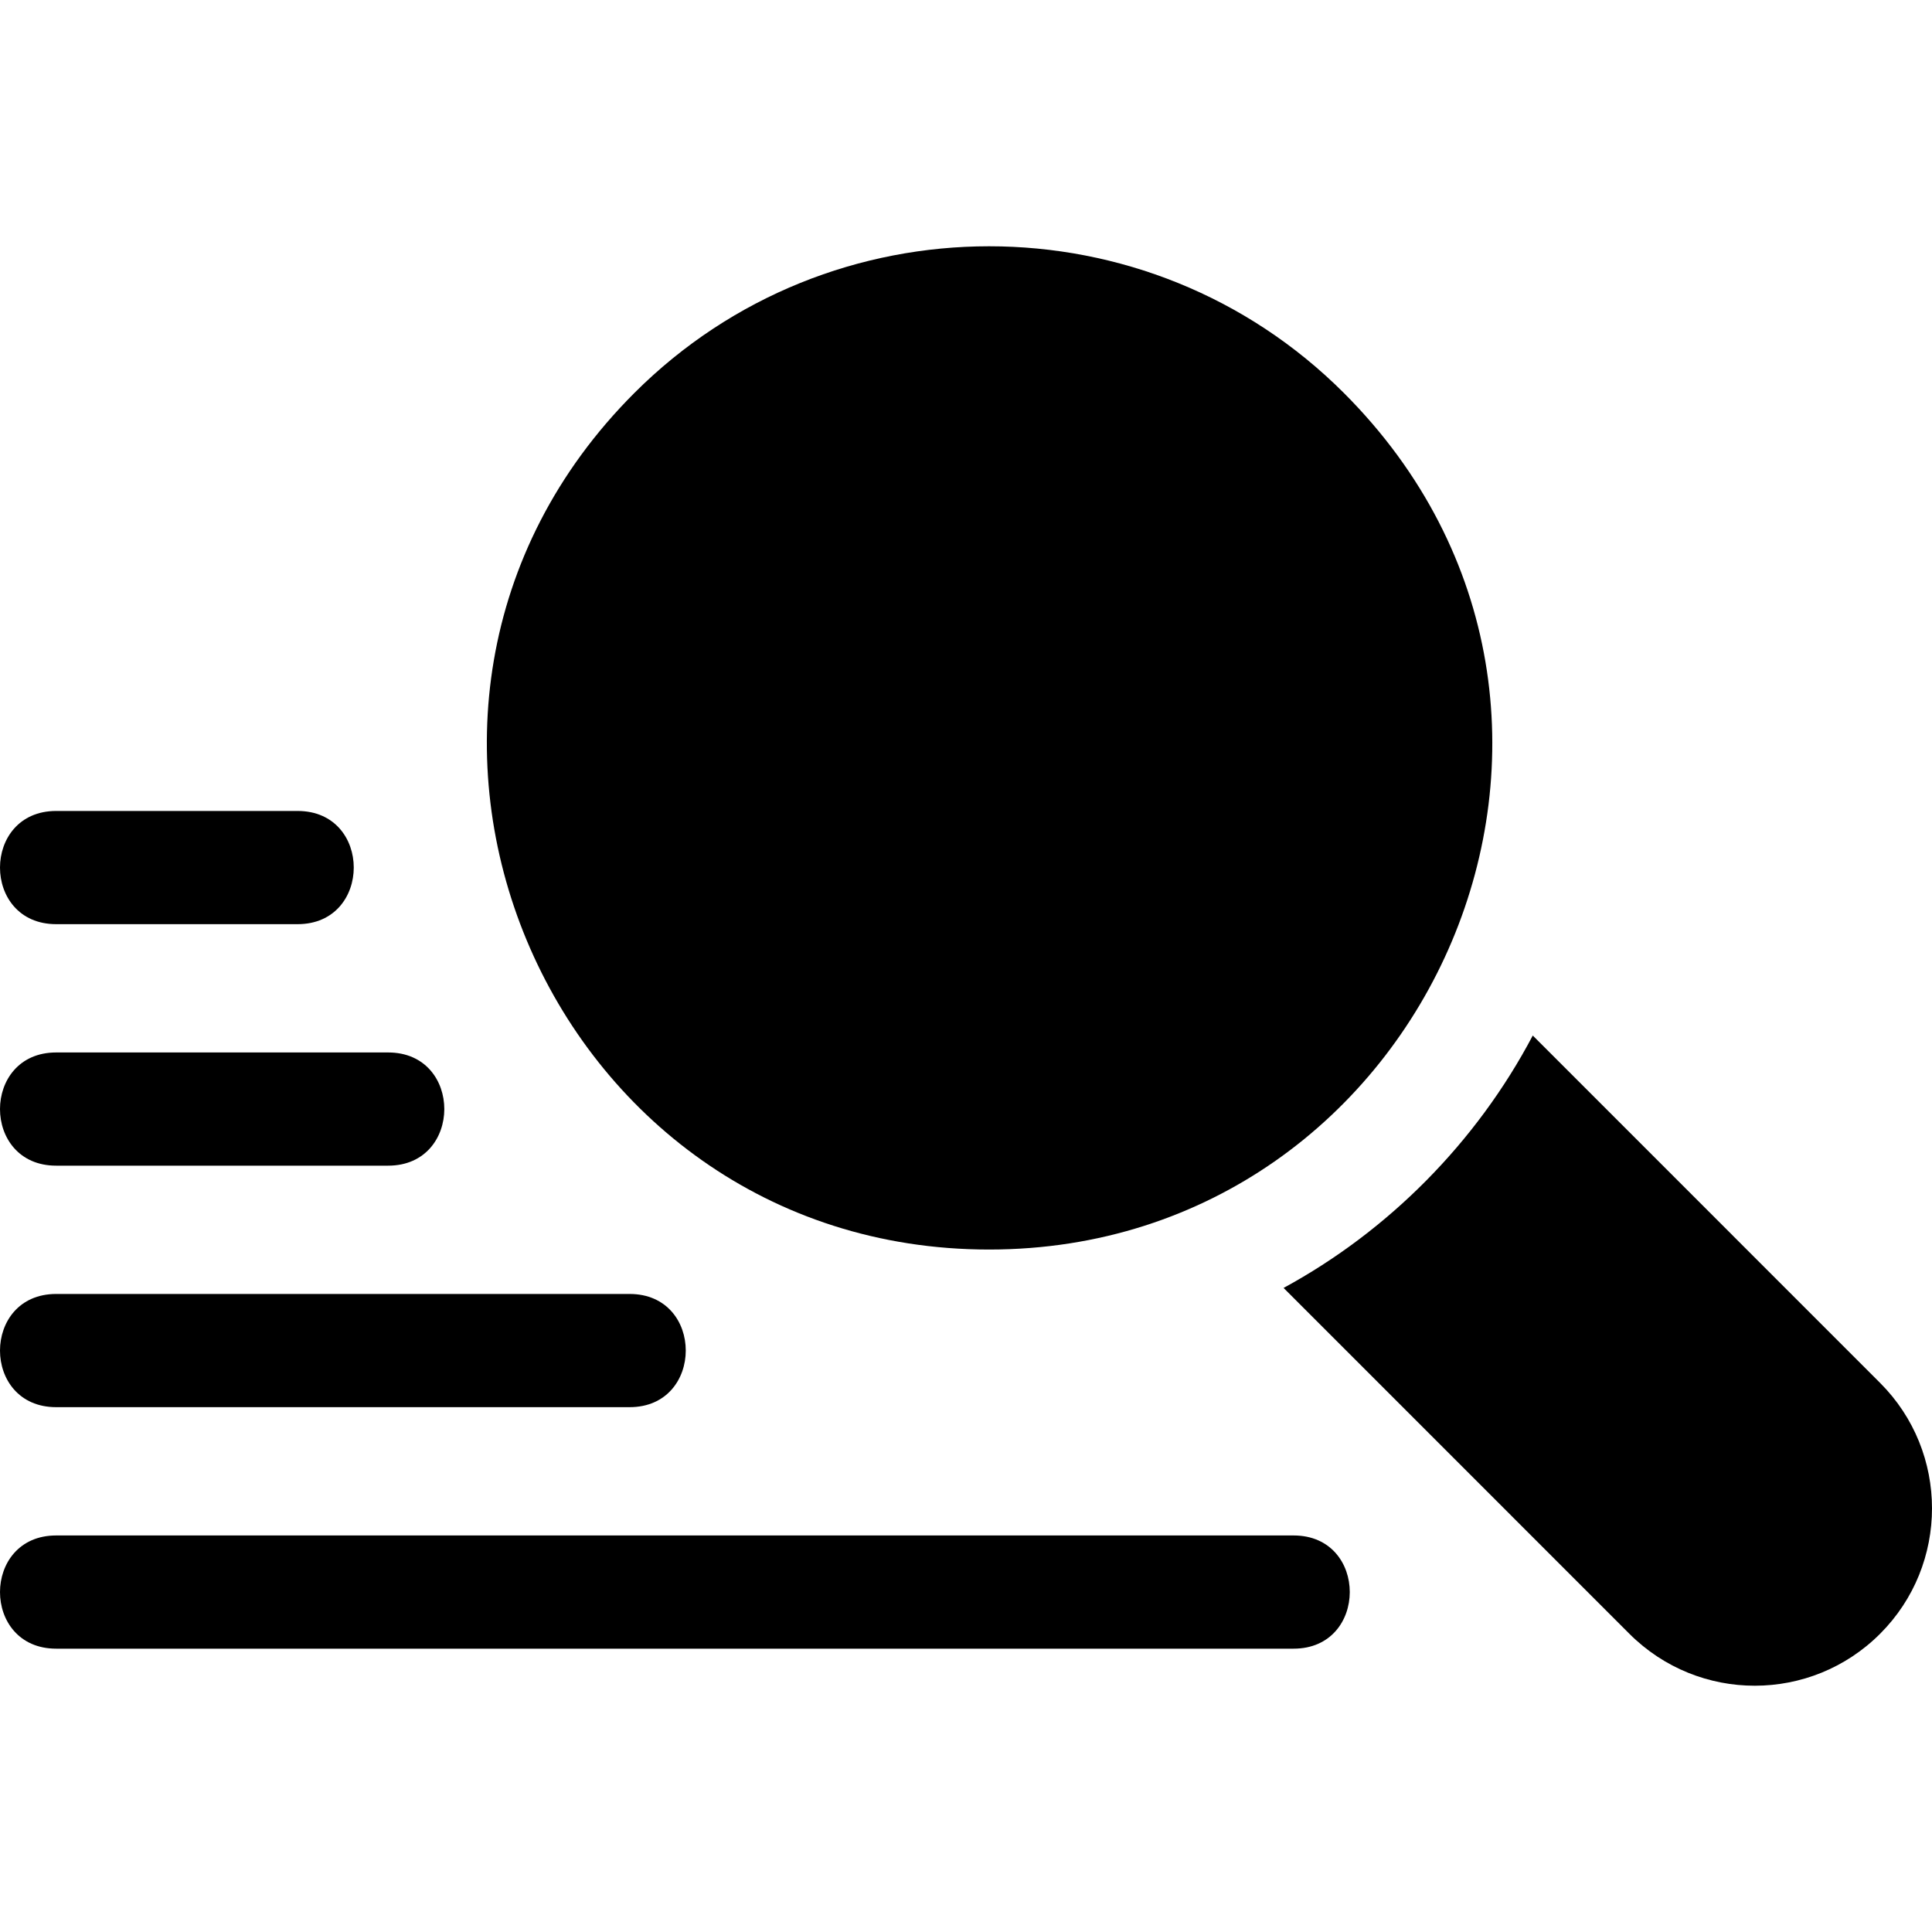
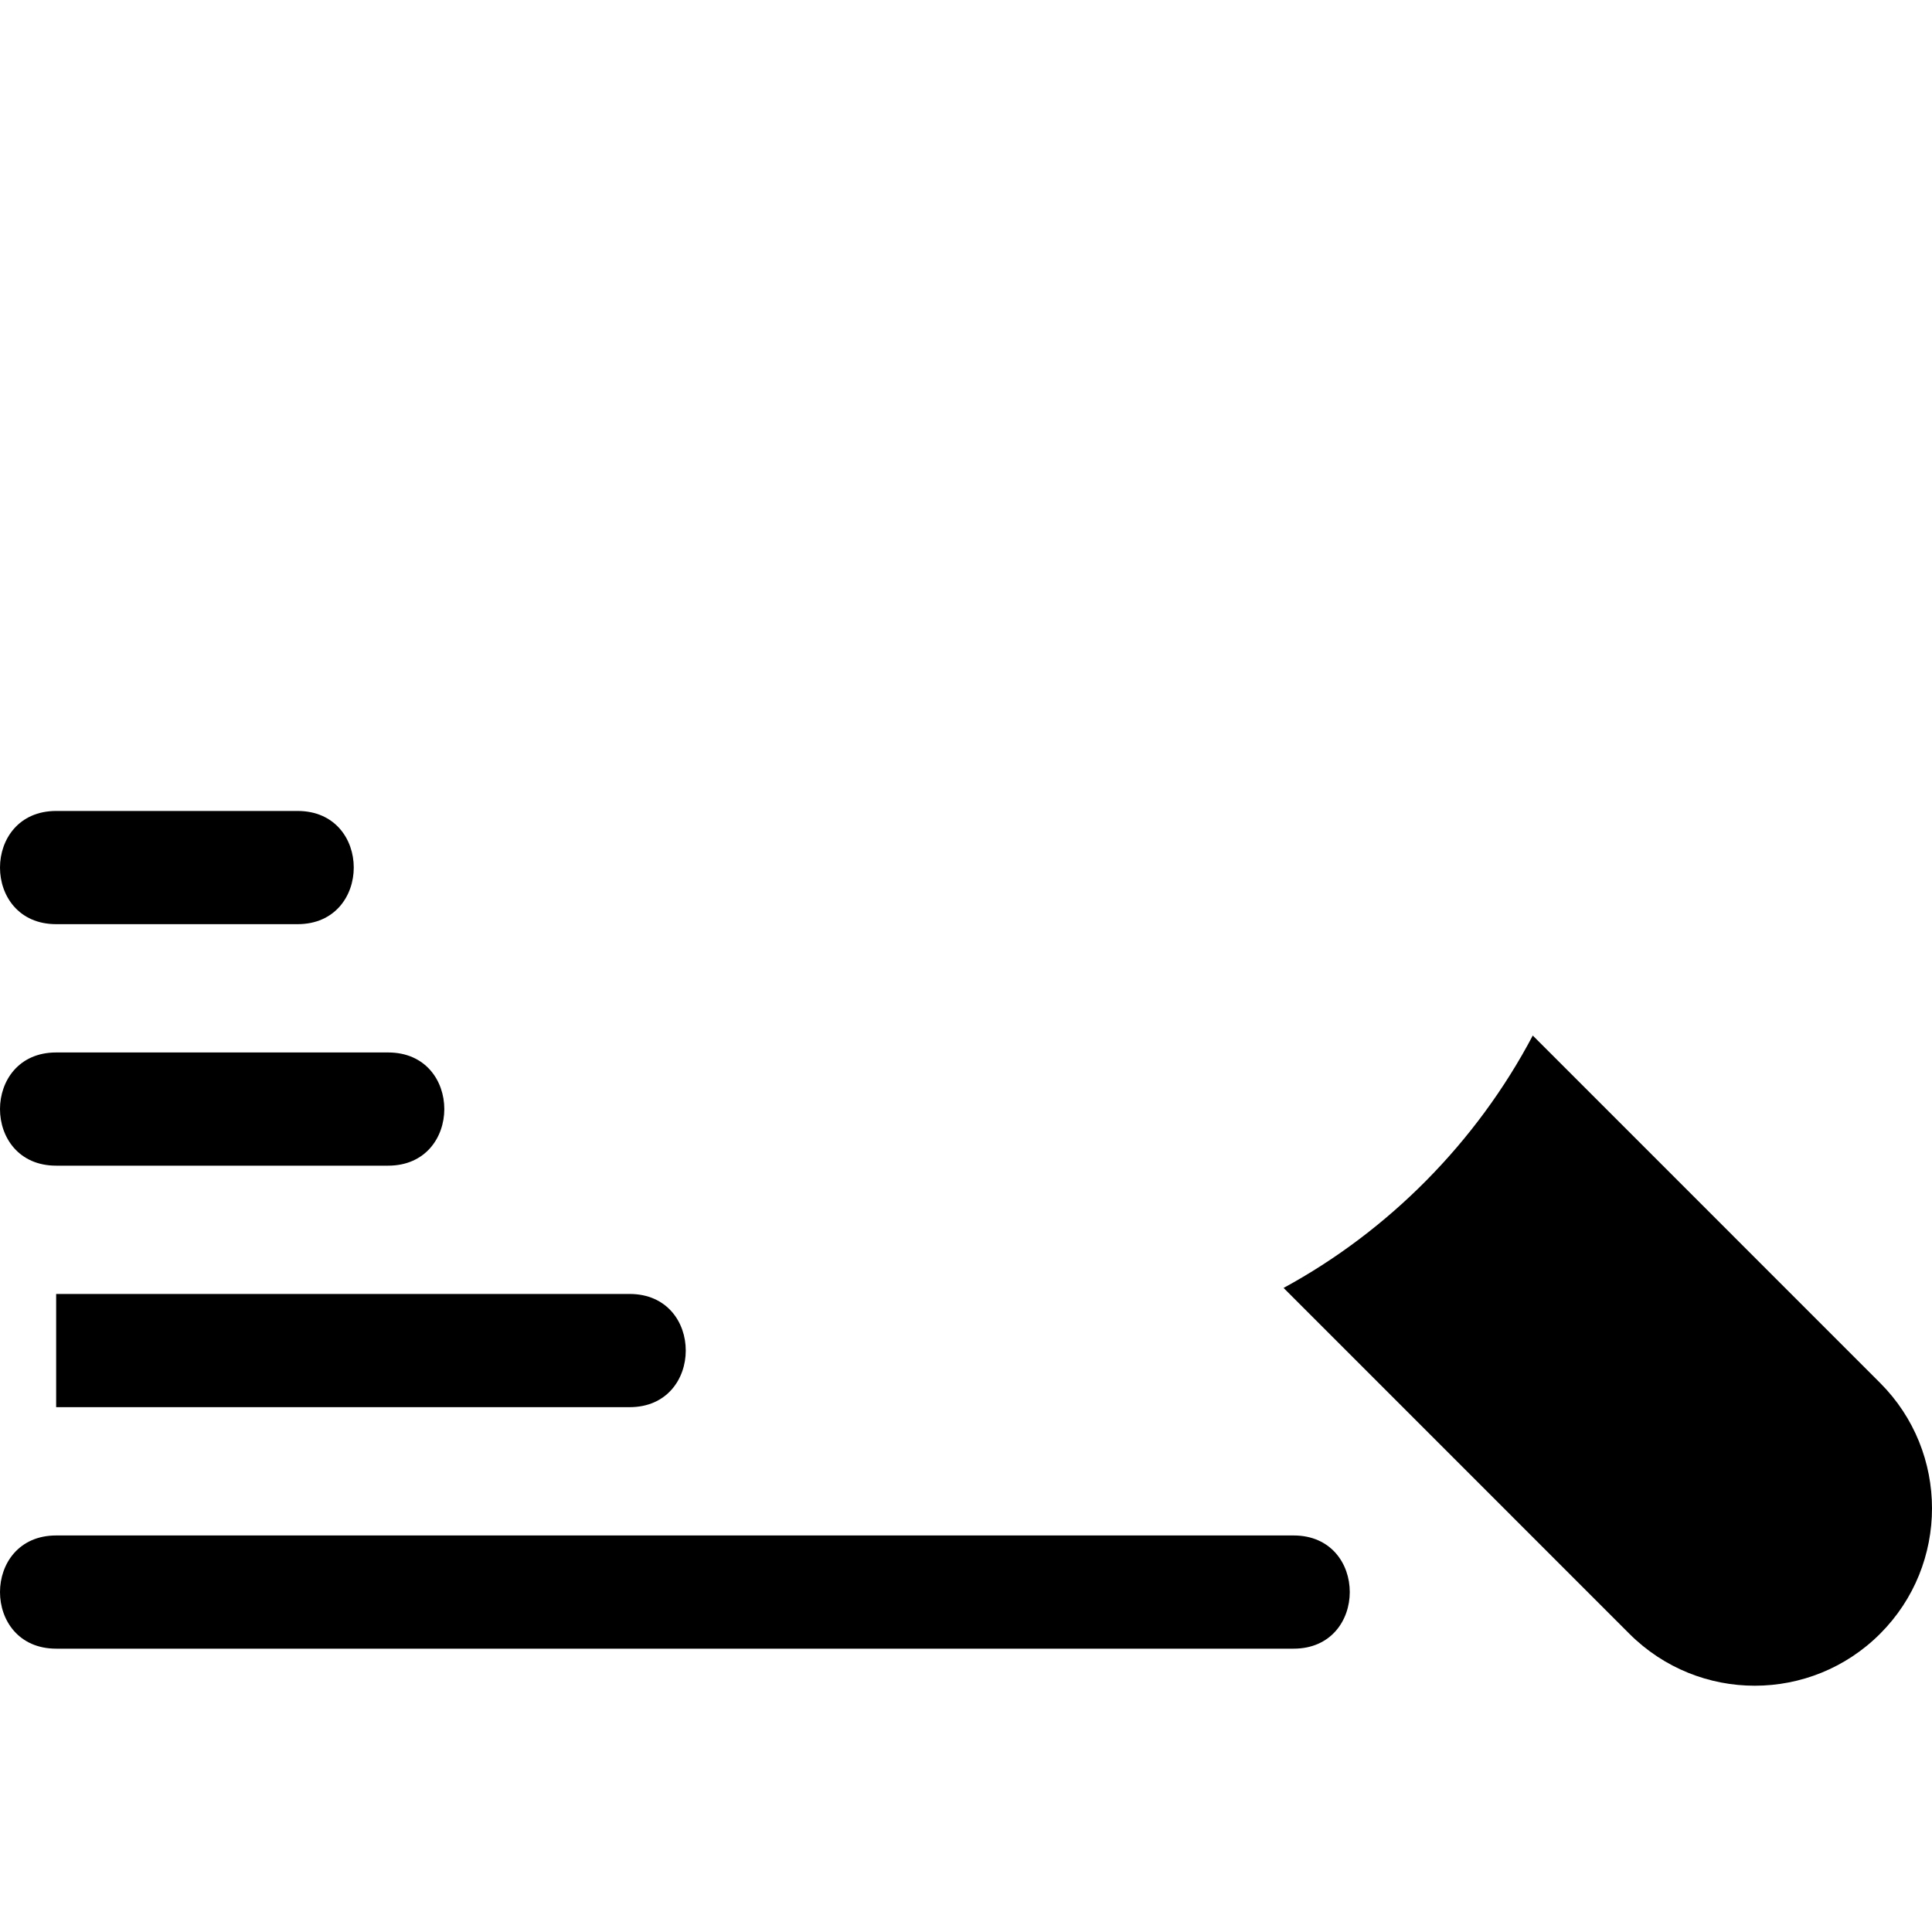
<svg xmlns="http://www.w3.org/2000/svg" id="Capa_1" height="512" viewBox="0 0 512 512" width="512">
  <g>
-     <path d="m262.126 331.141c116.923 0 178.776-142.22 94.029-226.982-51.848-51.857-136.21-51.856-188.057 0-83.838 83.853-23.648 226.982 94.028 226.982z" />
    <path d="m498.255 366.494-92.053-92.07c-14.927 28.299-38.226 51.776-66.038 66.89l91.634 91.65c18.412 18.394 48.142 18.33 66.458-.01 18.326-18.32 18.326-48.14-.001-66.46z" />
    <path d="m14.882 244.914h63.988c19.828 0 19.856-30 0-30h-63.988c-19.829 0-19.856 30 0 30z" />
    <path d="m14.882 308.914h87.984c19.828 0 19.856-30 0-30h-87.984c-19.829 0-19.856 30 0 30z" />
-     <path d="m14.882 372.914h151.973c19.828 0 19.856-30 0-30h-151.973c-19.829 0-19.856 30 0 30z" />
+     <path d="m14.882 372.914h151.973c19.828 0 19.856-30 0-30h-151.973z" />
    <path d="m342.823 406.914h-327.941c-19.828 0-19.856 30 0 30h327.941c19.828 0 19.856-30 0-30z" />
  </g>
</svg>